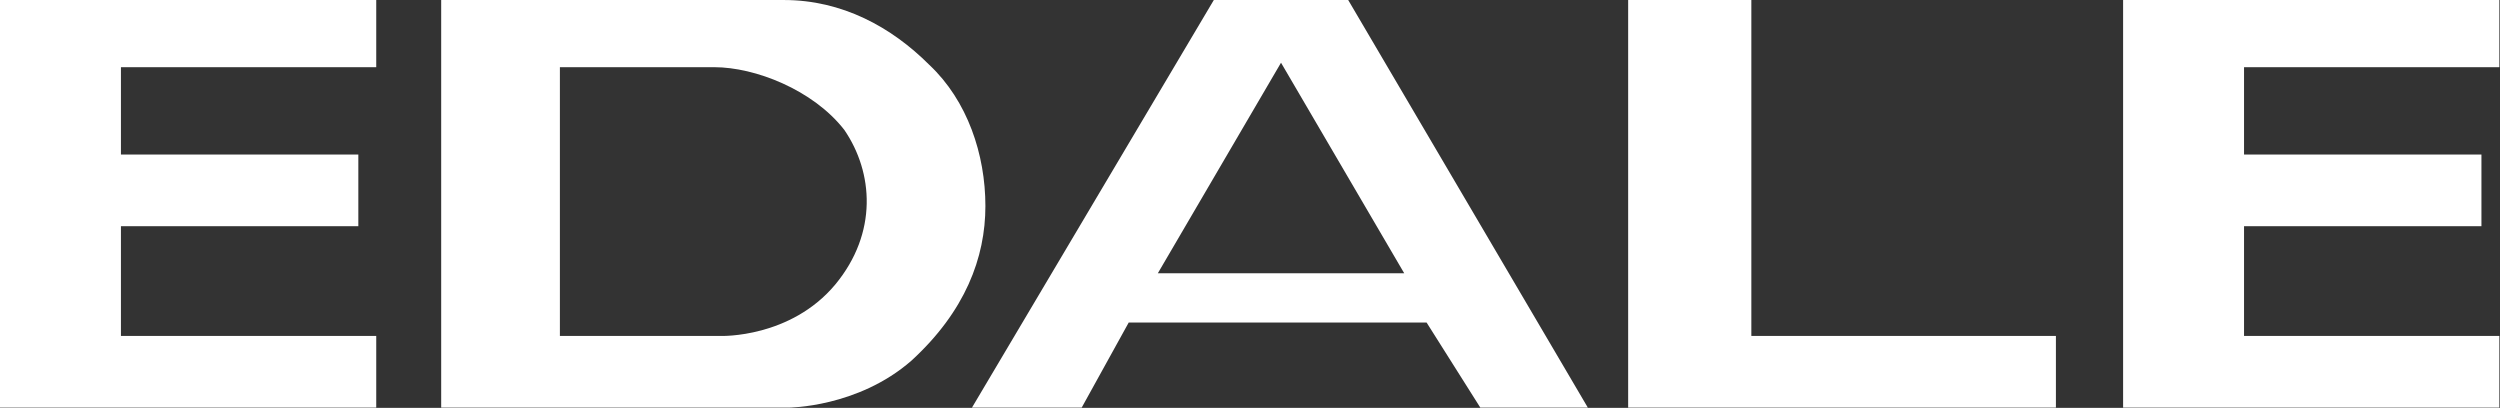
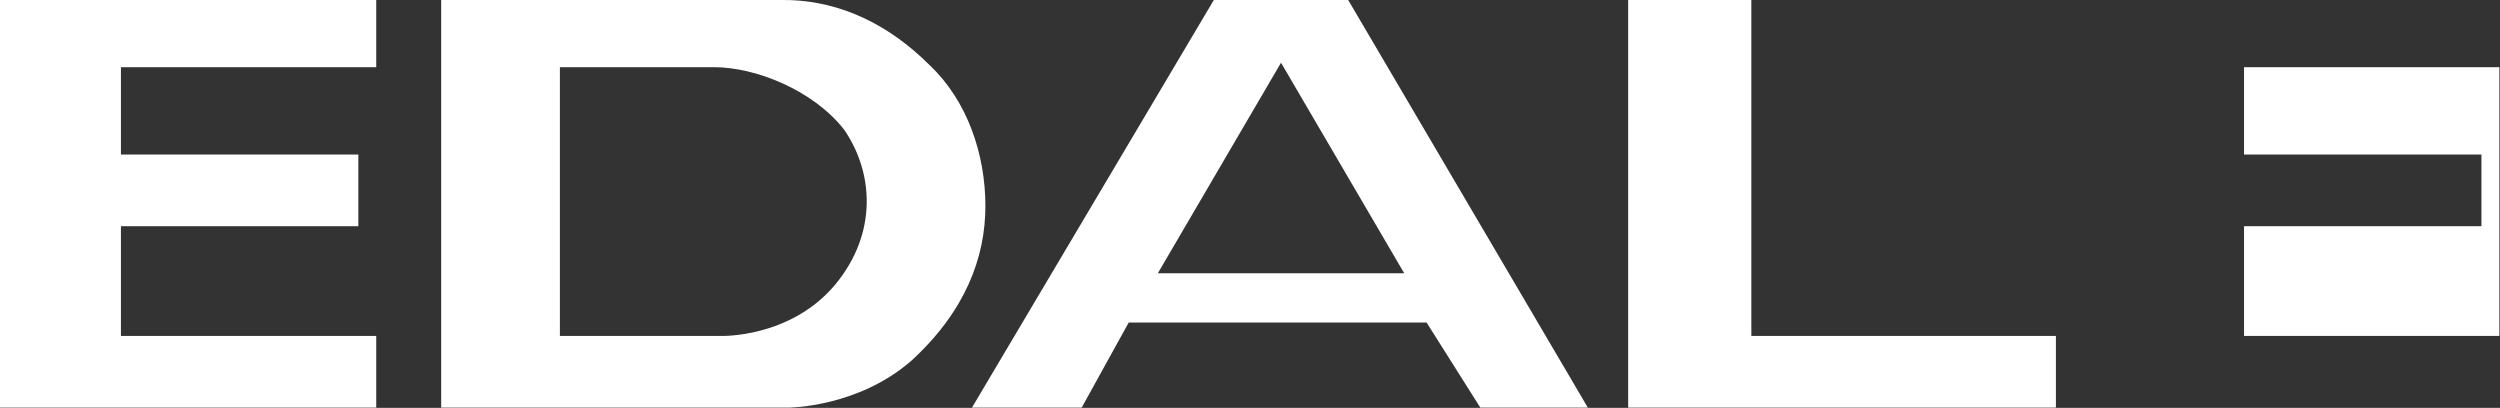
<svg xmlns="http://www.w3.org/2000/svg" width="2280" height="372" viewBox="0 0 2280 372" fill="none">
  <rect x="0" y="0" width="2280" height="372" fill="#333333" stroke="none" />
-   <path fill-rule="evenodd" clip-rule="evenodd" d="M0 371.739H343.128V306.385H110.295V206.297H326.799V140.942H110.295V61.282H343.128V0H0V371.739ZM847.626 59.246C812.906 24.526 767.966 0.013 714.868 0.013H402.361V371.752H718.953C718.953 371.752 782.271 371.752 831.284 328.861C880.31 283.921 898.688 234.908 898.688 187.919C898.688 140.943 882.359 91.917 847.626 59.246ZM761.844 259.395C720.989 308.434 657.671 306.385 657.671 306.385H510.62V61.282H651.549C688.305 61.282 741.417 81.71 770.015 118.466C796.564 157.271 800.65 212.432 761.844 259.395ZM1107.02 0L886.432 371.739H986.506L1029.4 294.128H1301.04L1350.05 371.739H1448.11L1229.55 0H1107.02ZM1055.96 249.188L1168.29 57.197L1280.63 249.188H1055.96ZM1597.23 0H1484.88V371.739H1874.99V306.385H1597.23V0ZM2279.41 61.282V0H1936.27V371.739H2279.41V306.385H2046.56V206.297H2263.07V140.942H2046.56V61.282H2279.41Z" fill="white" />
+   <path fill-rule="evenodd" clip-rule="evenodd" d="M0 371.739H343.128V306.385H110.295V206.297H326.799V140.942H110.295V61.282H343.128V0H0V371.739ZM847.626 59.246C812.906 24.526 767.966 0.013 714.868 0.013H402.361V371.752H718.953C718.953 371.752 782.271 371.752 831.284 328.861C880.31 283.921 898.688 234.908 898.688 187.919C898.688 140.943 882.359 91.917 847.626 59.246ZM761.844 259.395C720.989 308.434 657.671 306.385 657.671 306.385H510.62V61.282H651.549C688.305 61.282 741.417 81.71 770.015 118.466C796.564 157.271 800.65 212.432 761.844 259.395ZM1107.02 0L886.432 371.739H986.506L1029.4 294.128H1301.04L1350.05 371.739H1448.11L1229.55 0H1107.02ZM1055.96 249.188L1168.29 57.197L1280.63 249.188H1055.96ZM1597.23 0H1484.88V371.739H1874.99V306.385H1597.23V0ZM2279.41 61.282V0H1936.27H2279.41V306.385H2046.56V206.297H2263.07V140.942H2046.56V61.282H2279.41Z" fill="white" />
</svg>